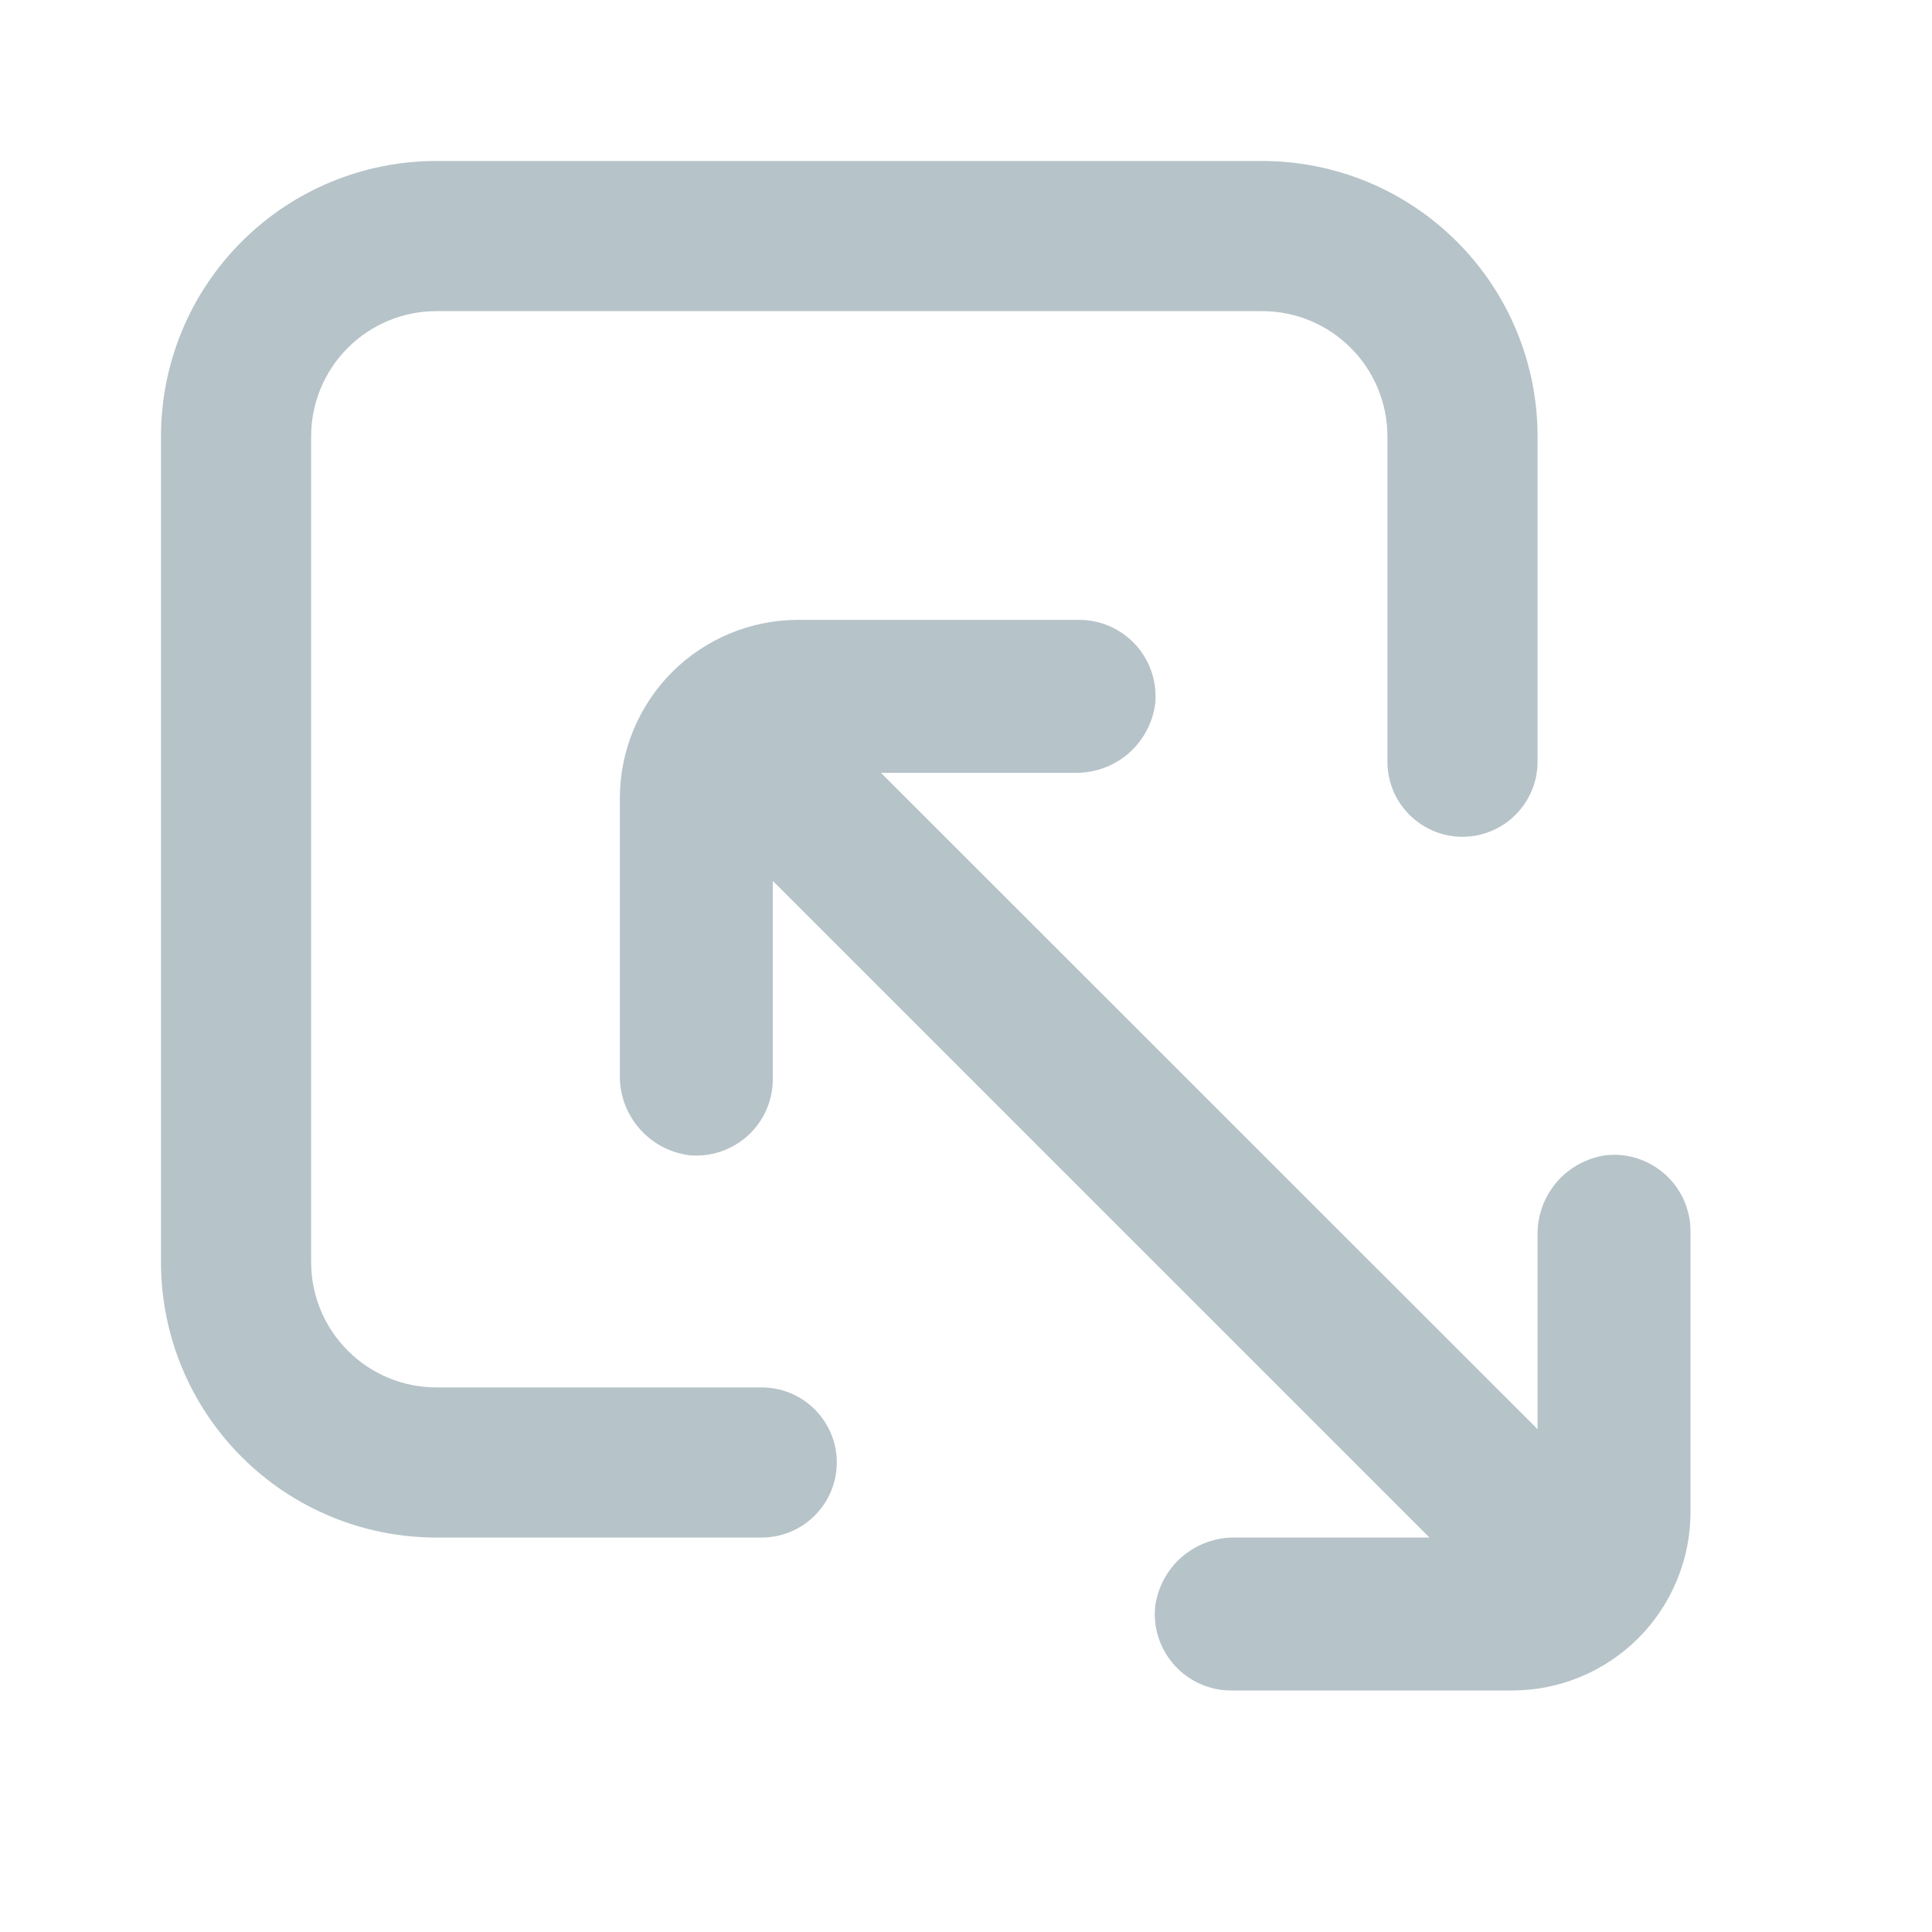
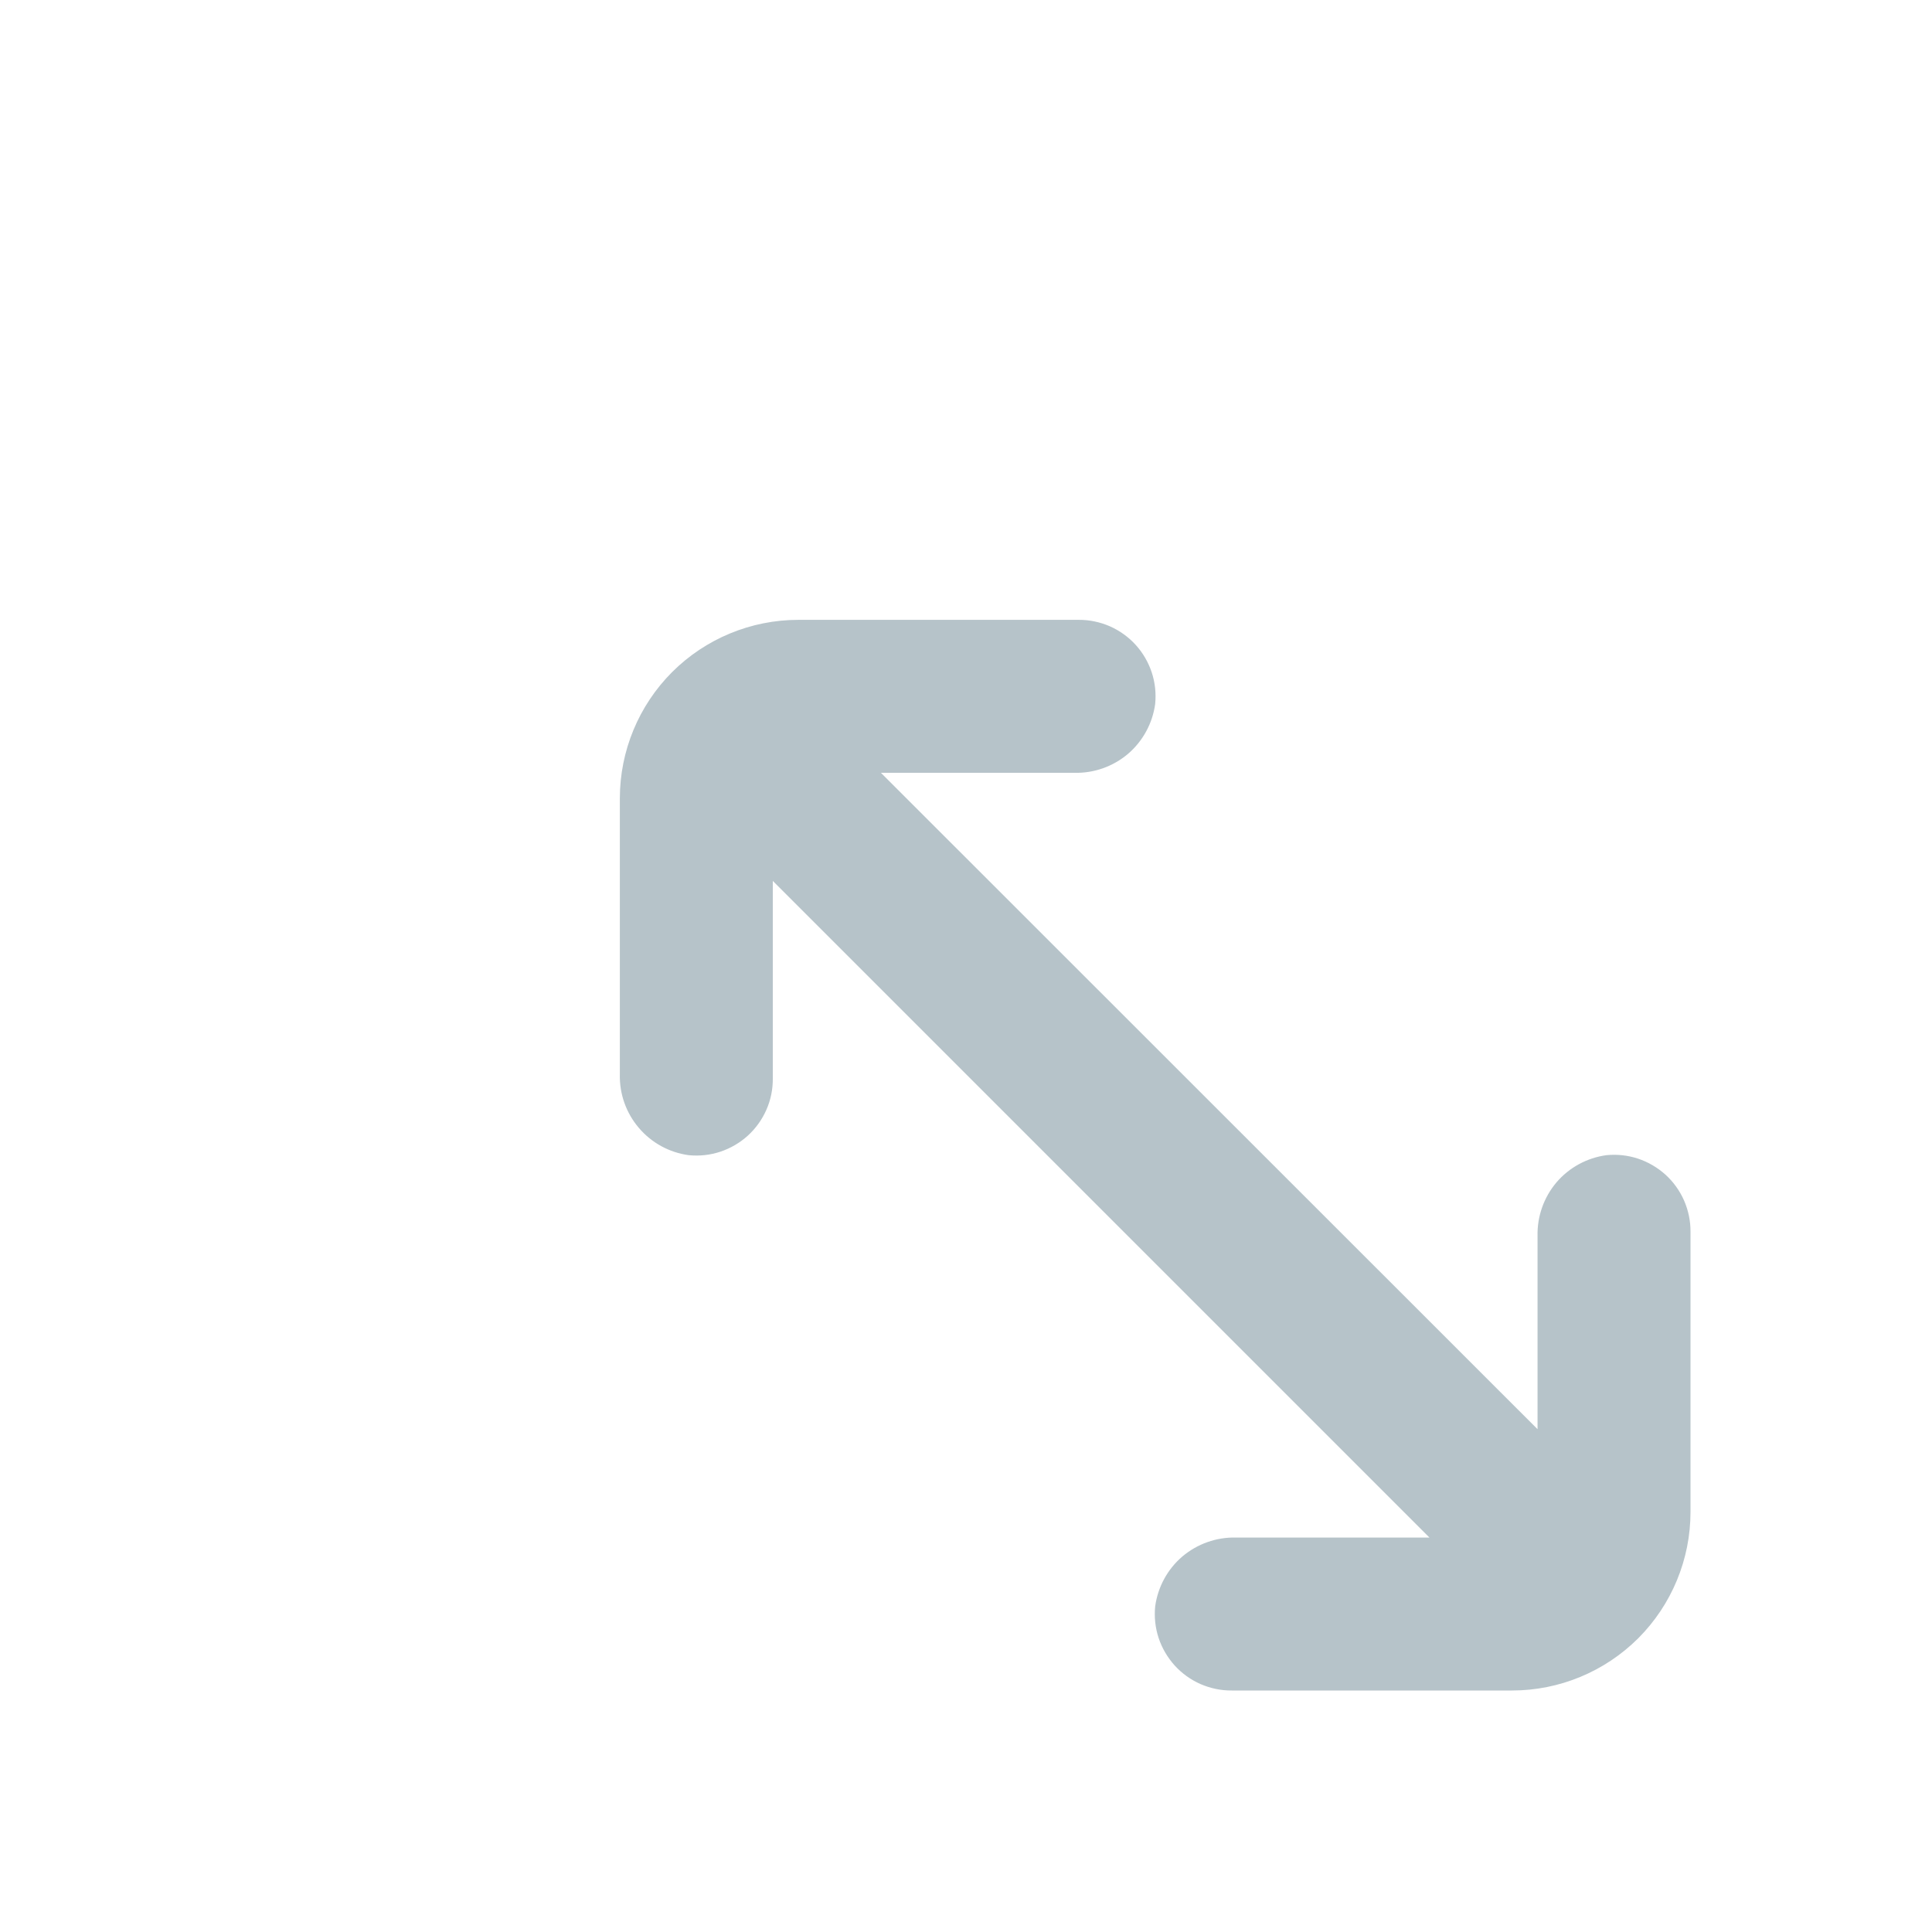
<svg xmlns="http://www.w3.org/2000/svg" width="24" height="24" viewBox="0 0 24 24" fill="none">
-   <path d="M2 5.42V15.68C2 16.587 2.36 17.457 3.002 18.098C3.643 18.74 4.513 19.1 5.42 19.1H9.462C9.709 19.1 9.946 19.002 10.121 18.827C10.296 18.652 10.395 18.415 10.395 18.167C10.395 17.92 10.296 17.683 10.121 17.508C9.946 17.333 9.709 17.235 9.462 17.235H5.42C5.008 17.235 4.612 17.071 4.321 16.779C4.029 16.488 3.865 16.092 3.865 15.68V5.42C3.865 5.008 4.029 4.612 4.321 4.321C4.612 4.029 5.008 3.865 5.42 3.865H15.68C16.092 3.865 16.488 4.029 16.779 4.321C17.071 4.612 17.235 5.008 17.235 5.42V9.462C17.235 9.709 17.333 9.946 17.508 10.121C17.683 10.296 17.92 10.395 18.167 10.395C18.415 10.395 18.652 10.296 18.827 10.121C19.002 9.946 19.1 9.709 19.1 9.462V5.42C19.1 4.513 18.74 3.643 18.098 3.002C17.457 2.36 16.587 2 15.68 2H5.42C4.513 2 3.643 2.36 3.002 3.002C2.36 3.643 2 4.513 2 5.42Z" fill="#B6C3C9" />
  <path d="M14.35 19.955C14.337 20.087 14.351 20.221 14.393 20.348C14.435 20.474 14.503 20.59 14.592 20.689C14.682 20.788 14.791 20.866 14.913 20.92C15.035 20.973 15.167 21.001 15.3 21H18.783C19.371 21 19.935 20.766 20.351 20.351C20.766 19.935 21 19.371 21 18.783V15.3C21.001 15.167 20.973 15.035 20.92 14.913C20.866 14.791 20.788 14.682 20.689 14.592C20.59 14.503 20.474 14.435 20.348 14.393C20.221 14.351 20.087 14.337 19.955 14.35C19.714 14.383 19.493 14.503 19.335 14.688C19.178 14.874 19.094 15.111 19.1 15.354V17.754L10.943 9.6H13.343C13.587 9.607 13.825 9.523 14.011 9.366C14.196 9.208 14.317 8.987 14.35 8.745C14.363 8.612 14.349 8.479 14.307 8.352C14.265 8.226 14.197 8.109 14.108 8.011C14.018 7.912 13.909 7.834 13.787 7.78C13.665 7.727 13.533 7.699 13.4 7.7H9.917C9.329 7.7 8.765 7.934 8.349 8.349C7.934 8.765 7.7 9.329 7.7 9.917V13.346C7.694 13.589 7.778 13.826 7.936 14.011C8.094 14.197 8.314 14.317 8.555 14.35C8.688 14.363 8.822 14.349 8.948 14.307C9.074 14.265 9.191 14.197 9.289 14.108C9.388 14.018 9.466 13.909 9.52 13.787C9.574 13.665 9.601 13.533 9.6 13.4V10.943L17.757 19.1H15.354C15.111 19.094 14.874 19.178 14.688 19.335C14.503 19.493 14.383 19.714 14.35 19.955Z" fill="#B6C3C9" />
</svg>